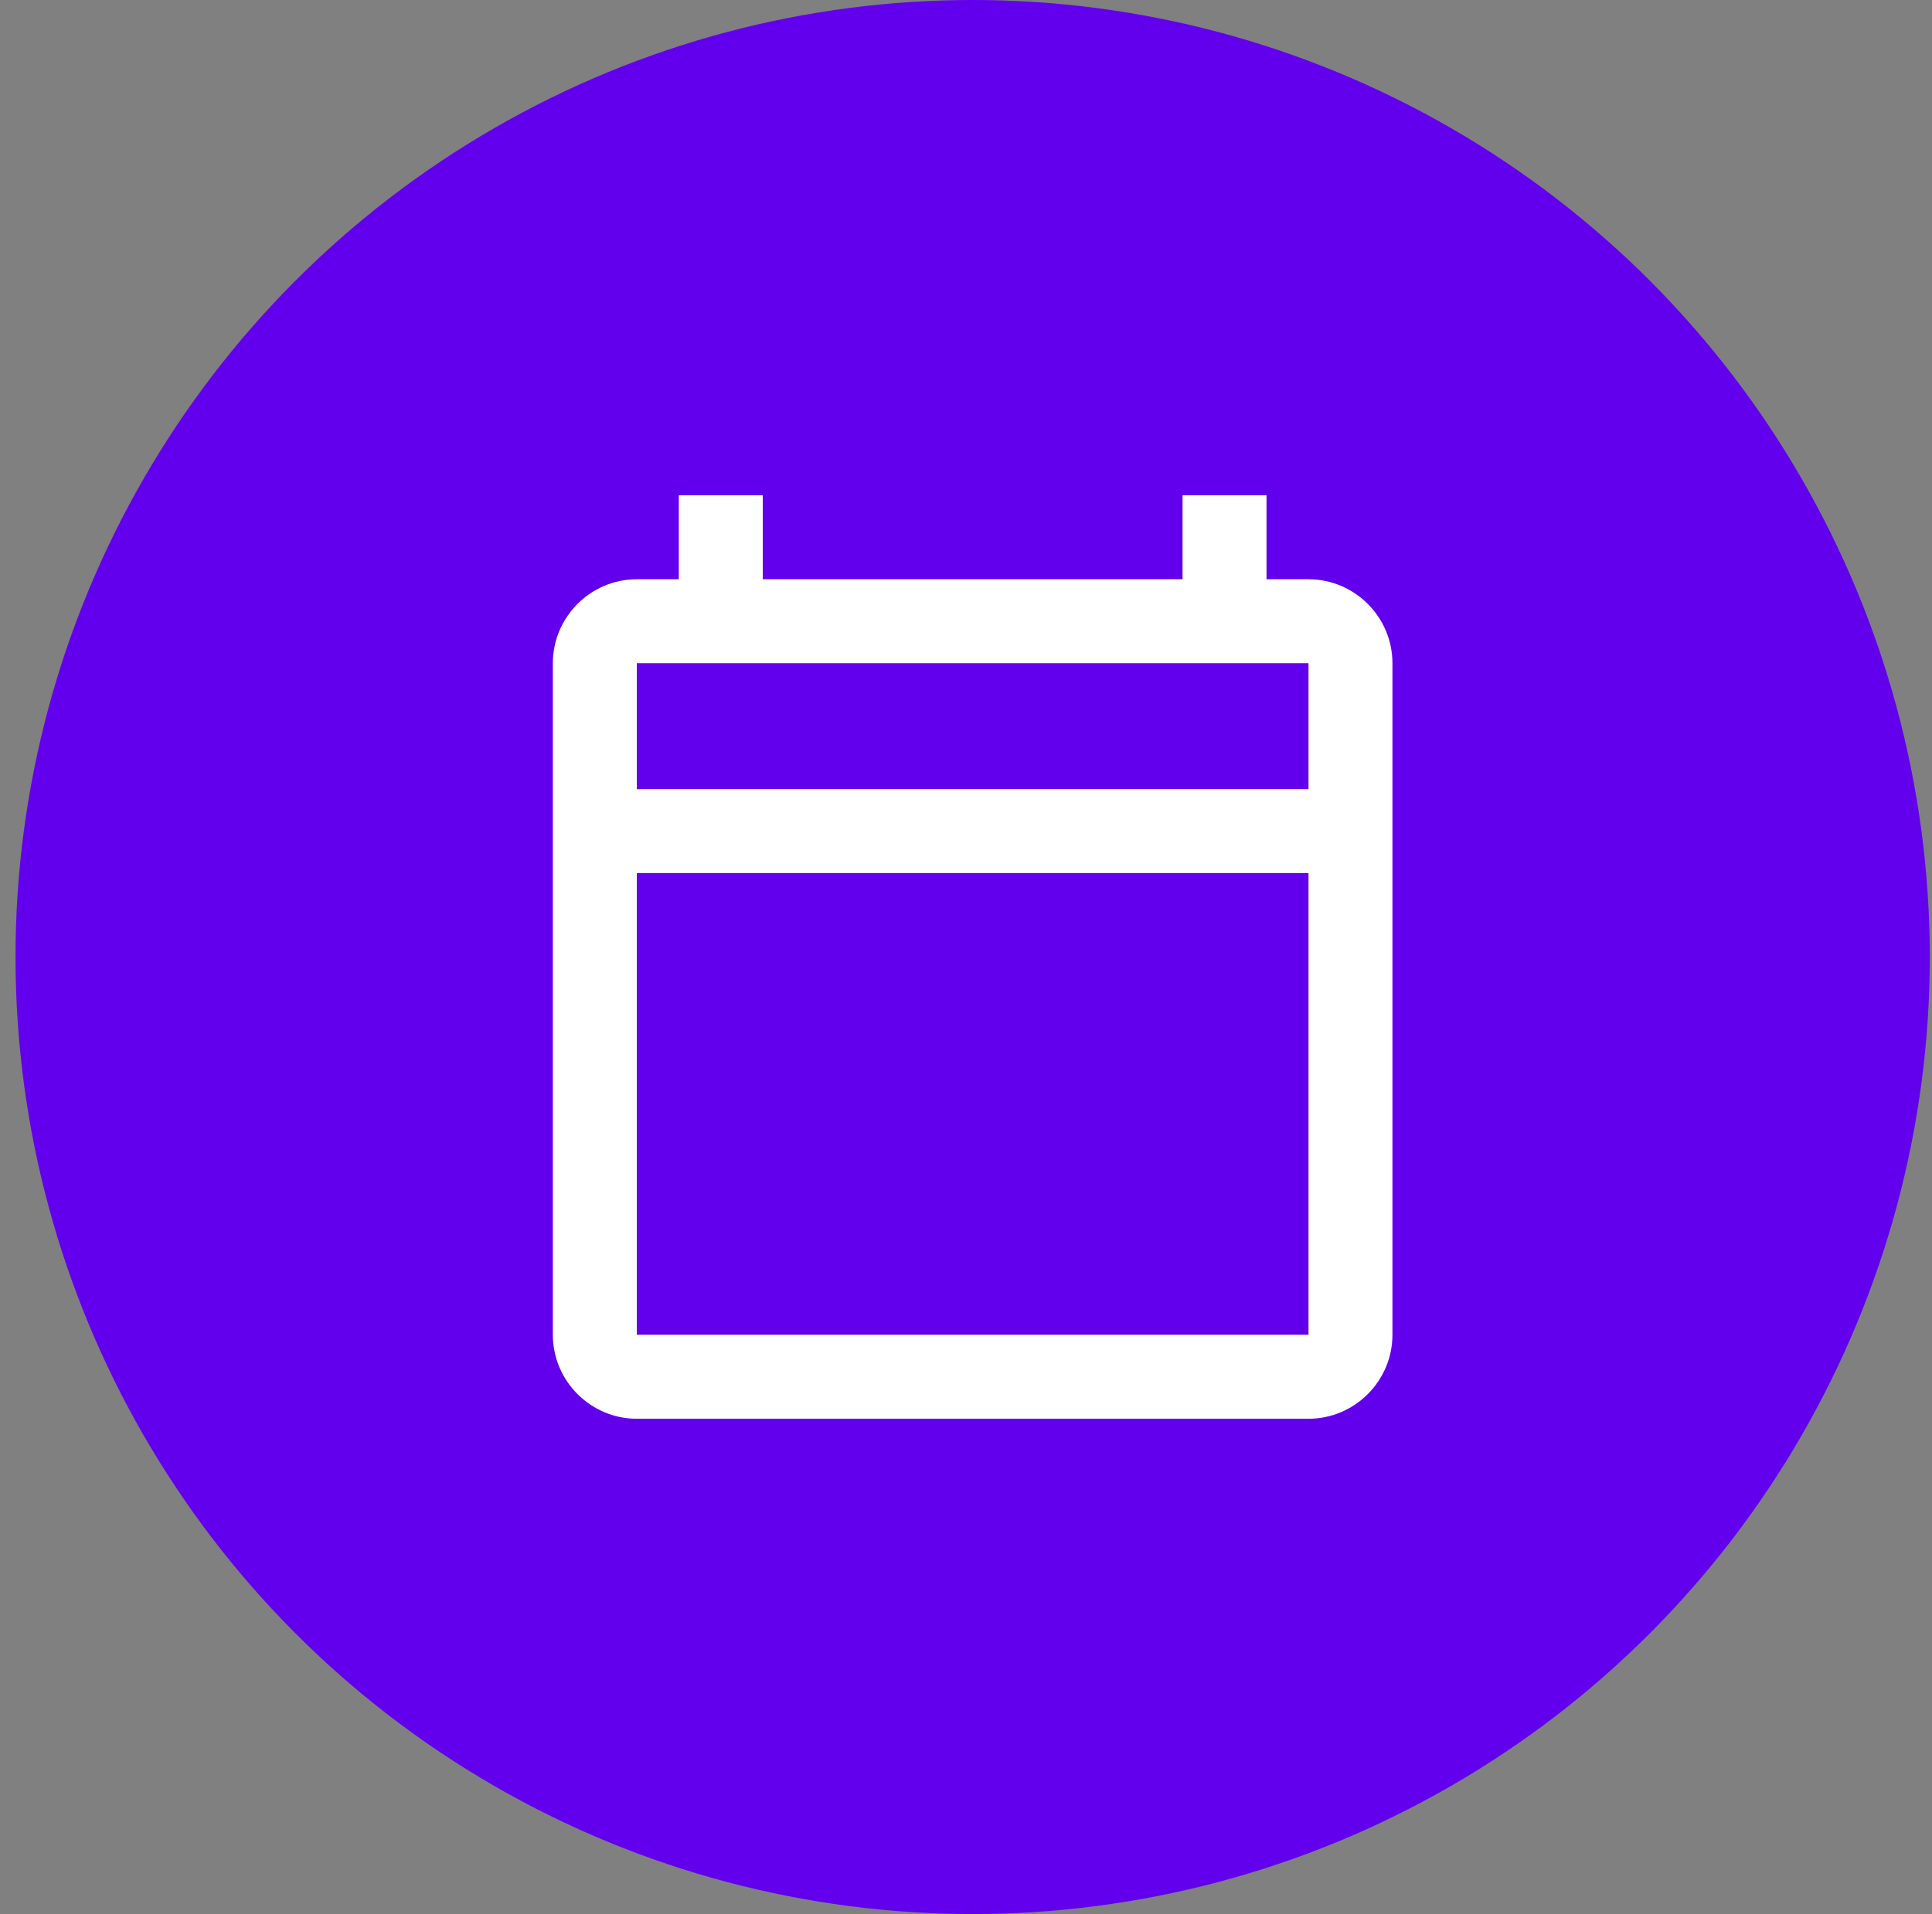
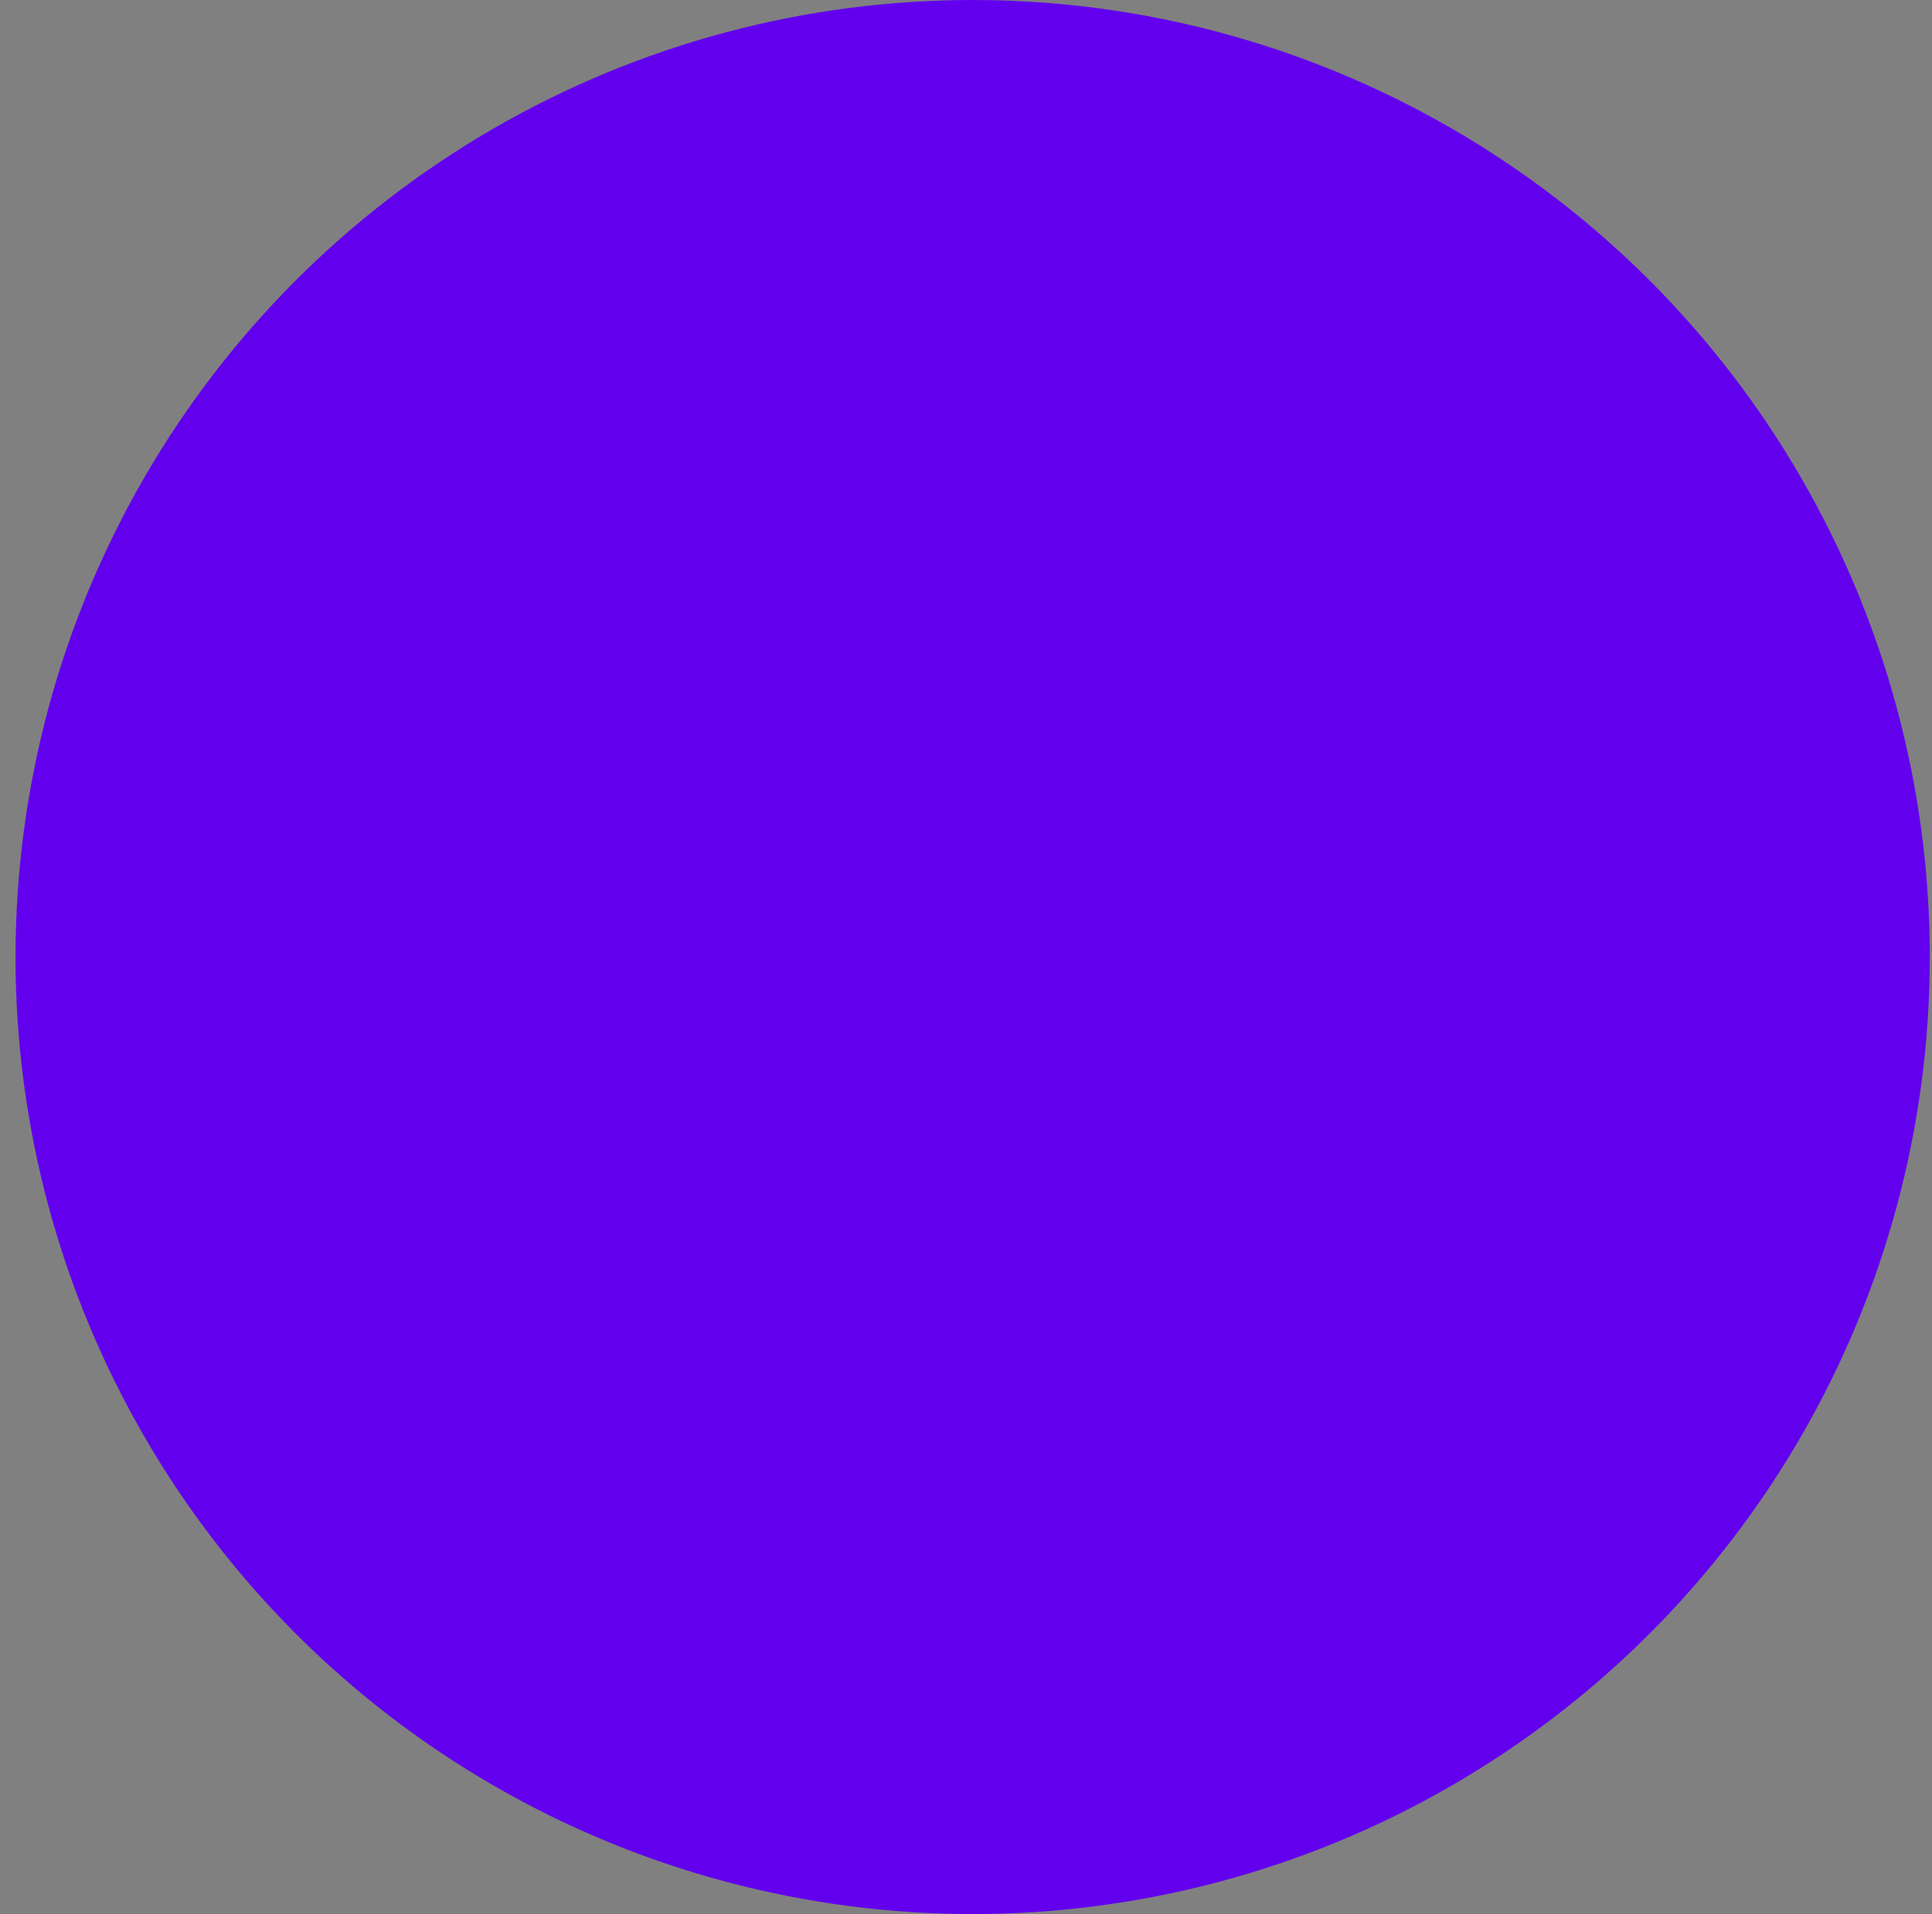
<svg xmlns="http://www.w3.org/2000/svg" width="109" height="108" viewBox="0 0 109 108" fill="none">
  <rect x="0" y="0" width="109" height="108" fill="#808080" stroke="none" />
  <circle cx="54.875" cy="54" r="54" fill="#6200EE" />
-   <path d="M73.823 32.684H71.454V27.947H66.717V32.684H43.033V27.947H38.296V32.684H35.928C33.322 32.684 31.191 34.816 31.191 37.421V75.316C31.191 77.921 33.322 80.053 35.928 80.053H73.823C76.428 80.053 78.559 77.921 78.559 75.316V37.421C78.559 34.816 76.428 32.684 73.823 32.684ZM73.823 75.316H35.928V49.263H73.823V75.316ZM73.823 44.526H35.928V37.421H73.823V44.526Z" fill="white" />
</svg>